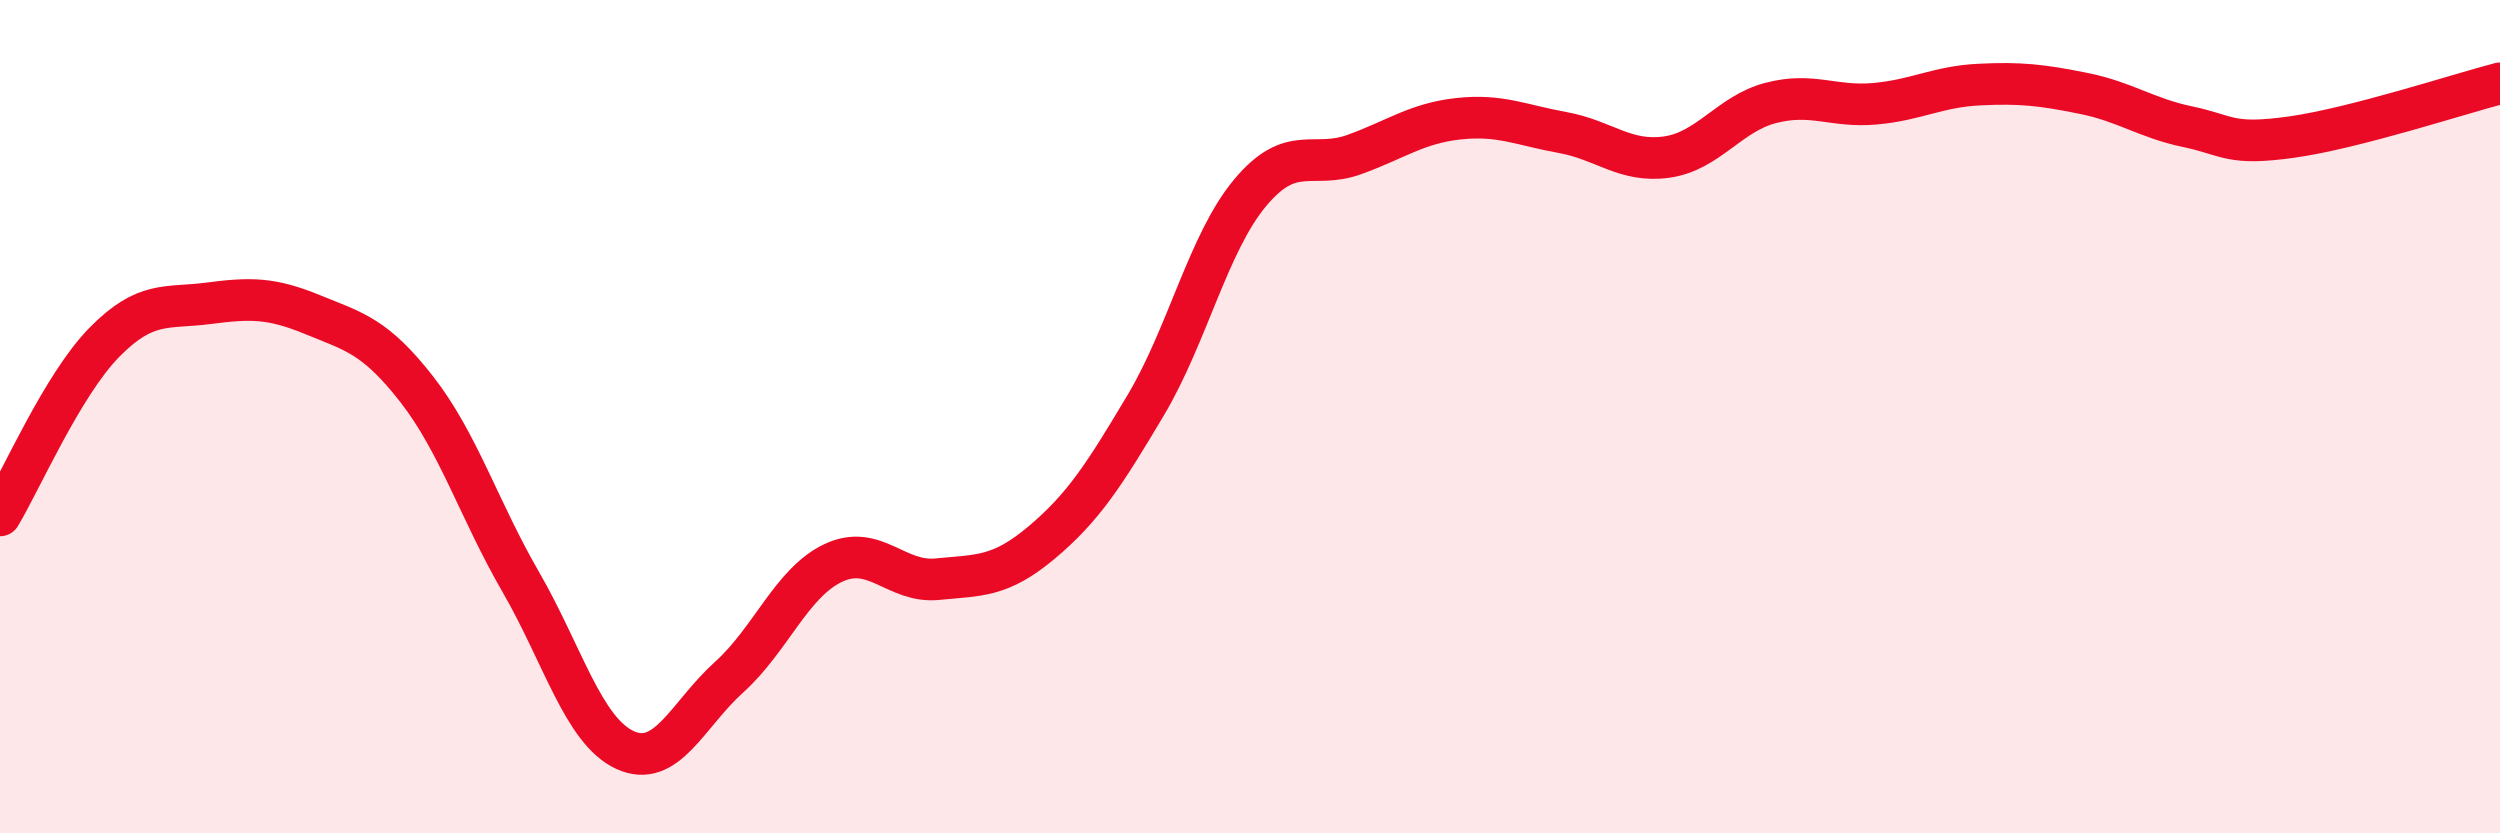
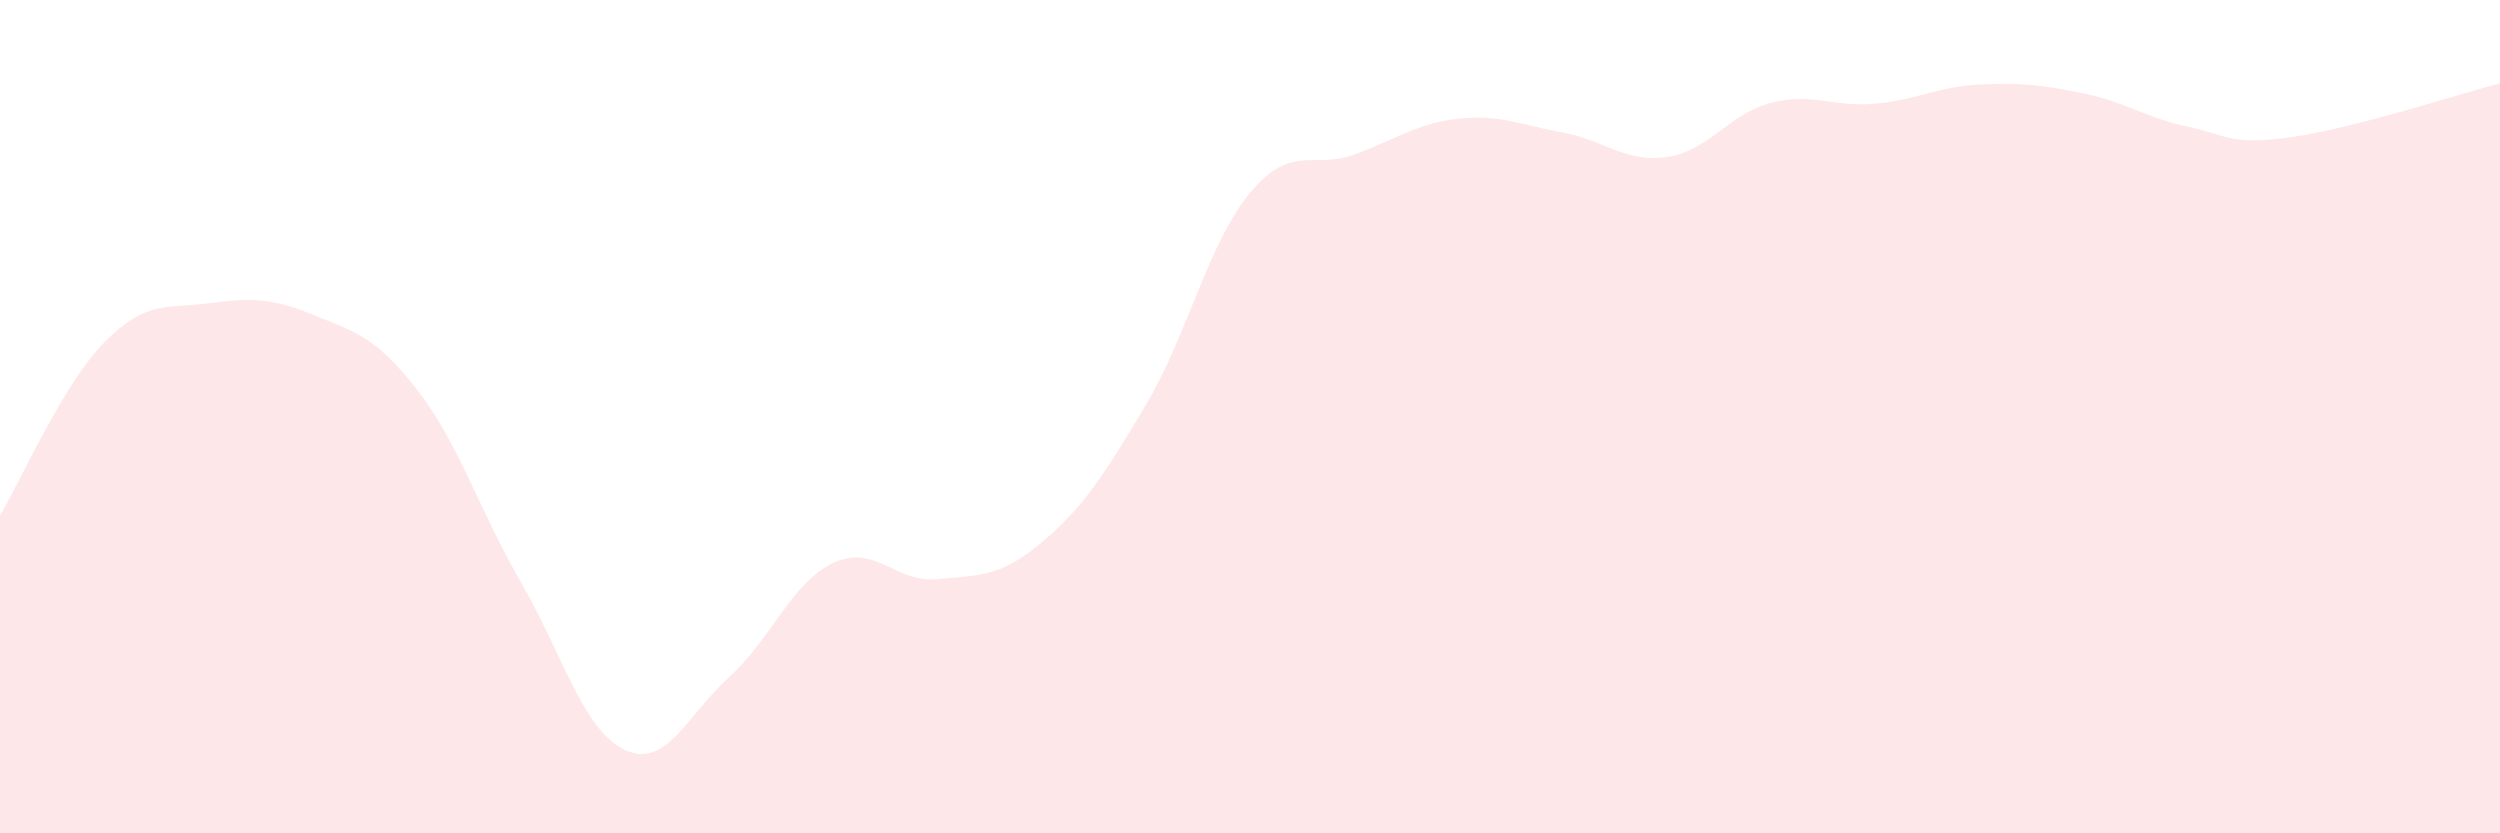
<svg xmlns="http://www.w3.org/2000/svg" width="60" height="20" viewBox="0 0 60 20">
  <path d="M 0,12.37 C 0.5,11.54 1.5,9.24 2.5,8.22 C 3.5,7.2 4,7.41 5,7.28 C 6,7.15 6.5,7.14 7.5,7.55 C 8.5,7.96 9,8.06 10,9.34 C 11,10.62 11.5,12.24 12.5,13.97 C 13.5,15.7 14,17.54 15,18 C 16,18.46 16.5,17.15 17.5,16.25 C 18.5,15.35 19,13.98 20,13.51 C 21,13.04 21.5,14 22.5,13.9 C 23.5,13.8 24,13.86 25,13.02 C 26,12.18 26.5,11.4 27.5,9.72 C 28.5,8.04 29,5.83 30,4.63 C 31,3.43 31.5,4.07 32.5,3.71 C 33.5,3.35 34,2.96 35,2.85 C 36,2.74 36.5,3 37.5,3.18 C 38.5,3.36 39,3.91 40,3.77 C 41,3.63 41.5,2.73 42.5,2.47 C 43.5,2.21 44,2.58 45,2.49 C 46,2.4 46.5,2.08 47.5,2.03 C 48.5,1.98 49,2.04 50,2.24 C 51,2.44 51.5,2.83 52.5,3.04 C 53.5,3.25 53.5,3.5 55,3.29 C 56.5,3.08 59,2.26 60,2L60 20L0 20Z" fill="#EB0A25" opacity="0.1" stroke-linecap="round" stroke-linejoin="round" />
-   <path d="M 0,12.37 C 0.5,11.54 1.5,9.24 2.5,8.22 C 3.5,7.2 4,7.41 5,7.28 C 6,7.15 6.5,7.14 7.5,7.55 C 8.5,7.96 9,8.06 10,9.34 C 11,10.62 11.5,12.24 12.5,13.97 C 13.5,15.7 14,17.54 15,18 C 16,18.46 16.5,17.15 17.5,16.25 C 18.5,15.35 19,13.98 20,13.51 C 21,13.04 21.5,14 22.5,13.9 C 23.5,13.8 24,13.86 25,13.02 C 26,12.18 26.5,11.4 27.5,9.72 C 28.5,8.04 29,5.83 30,4.63 C 31,3.43 31.5,4.07 32.5,3.71 C 33.5,3.35 34,2.96 35,2.85 C 36,2.74 36.5,3 37.5,3.18 C 38.5,3.36 39,3.91 40,3.77 C 41,3.63 41.5,2.73 42.5,2.47 C 43.5,2.21 44,2.58 45,2.49 C 46,2.4 46.5,2.08 47.5,2.03 C 48.5,1.98 49,2.04 50,2.24 C 51,2.44 51.5,2.83 52.5,3.04 C 53.5,3.25 53.5,3.5 55,3.29 C 56.5,3.08 59,2.26 60,2" stroke="#EB0A25" stroke-width="1" fill="none" stroke-linecap="round" stroke-linejoin="round" />
</svg>